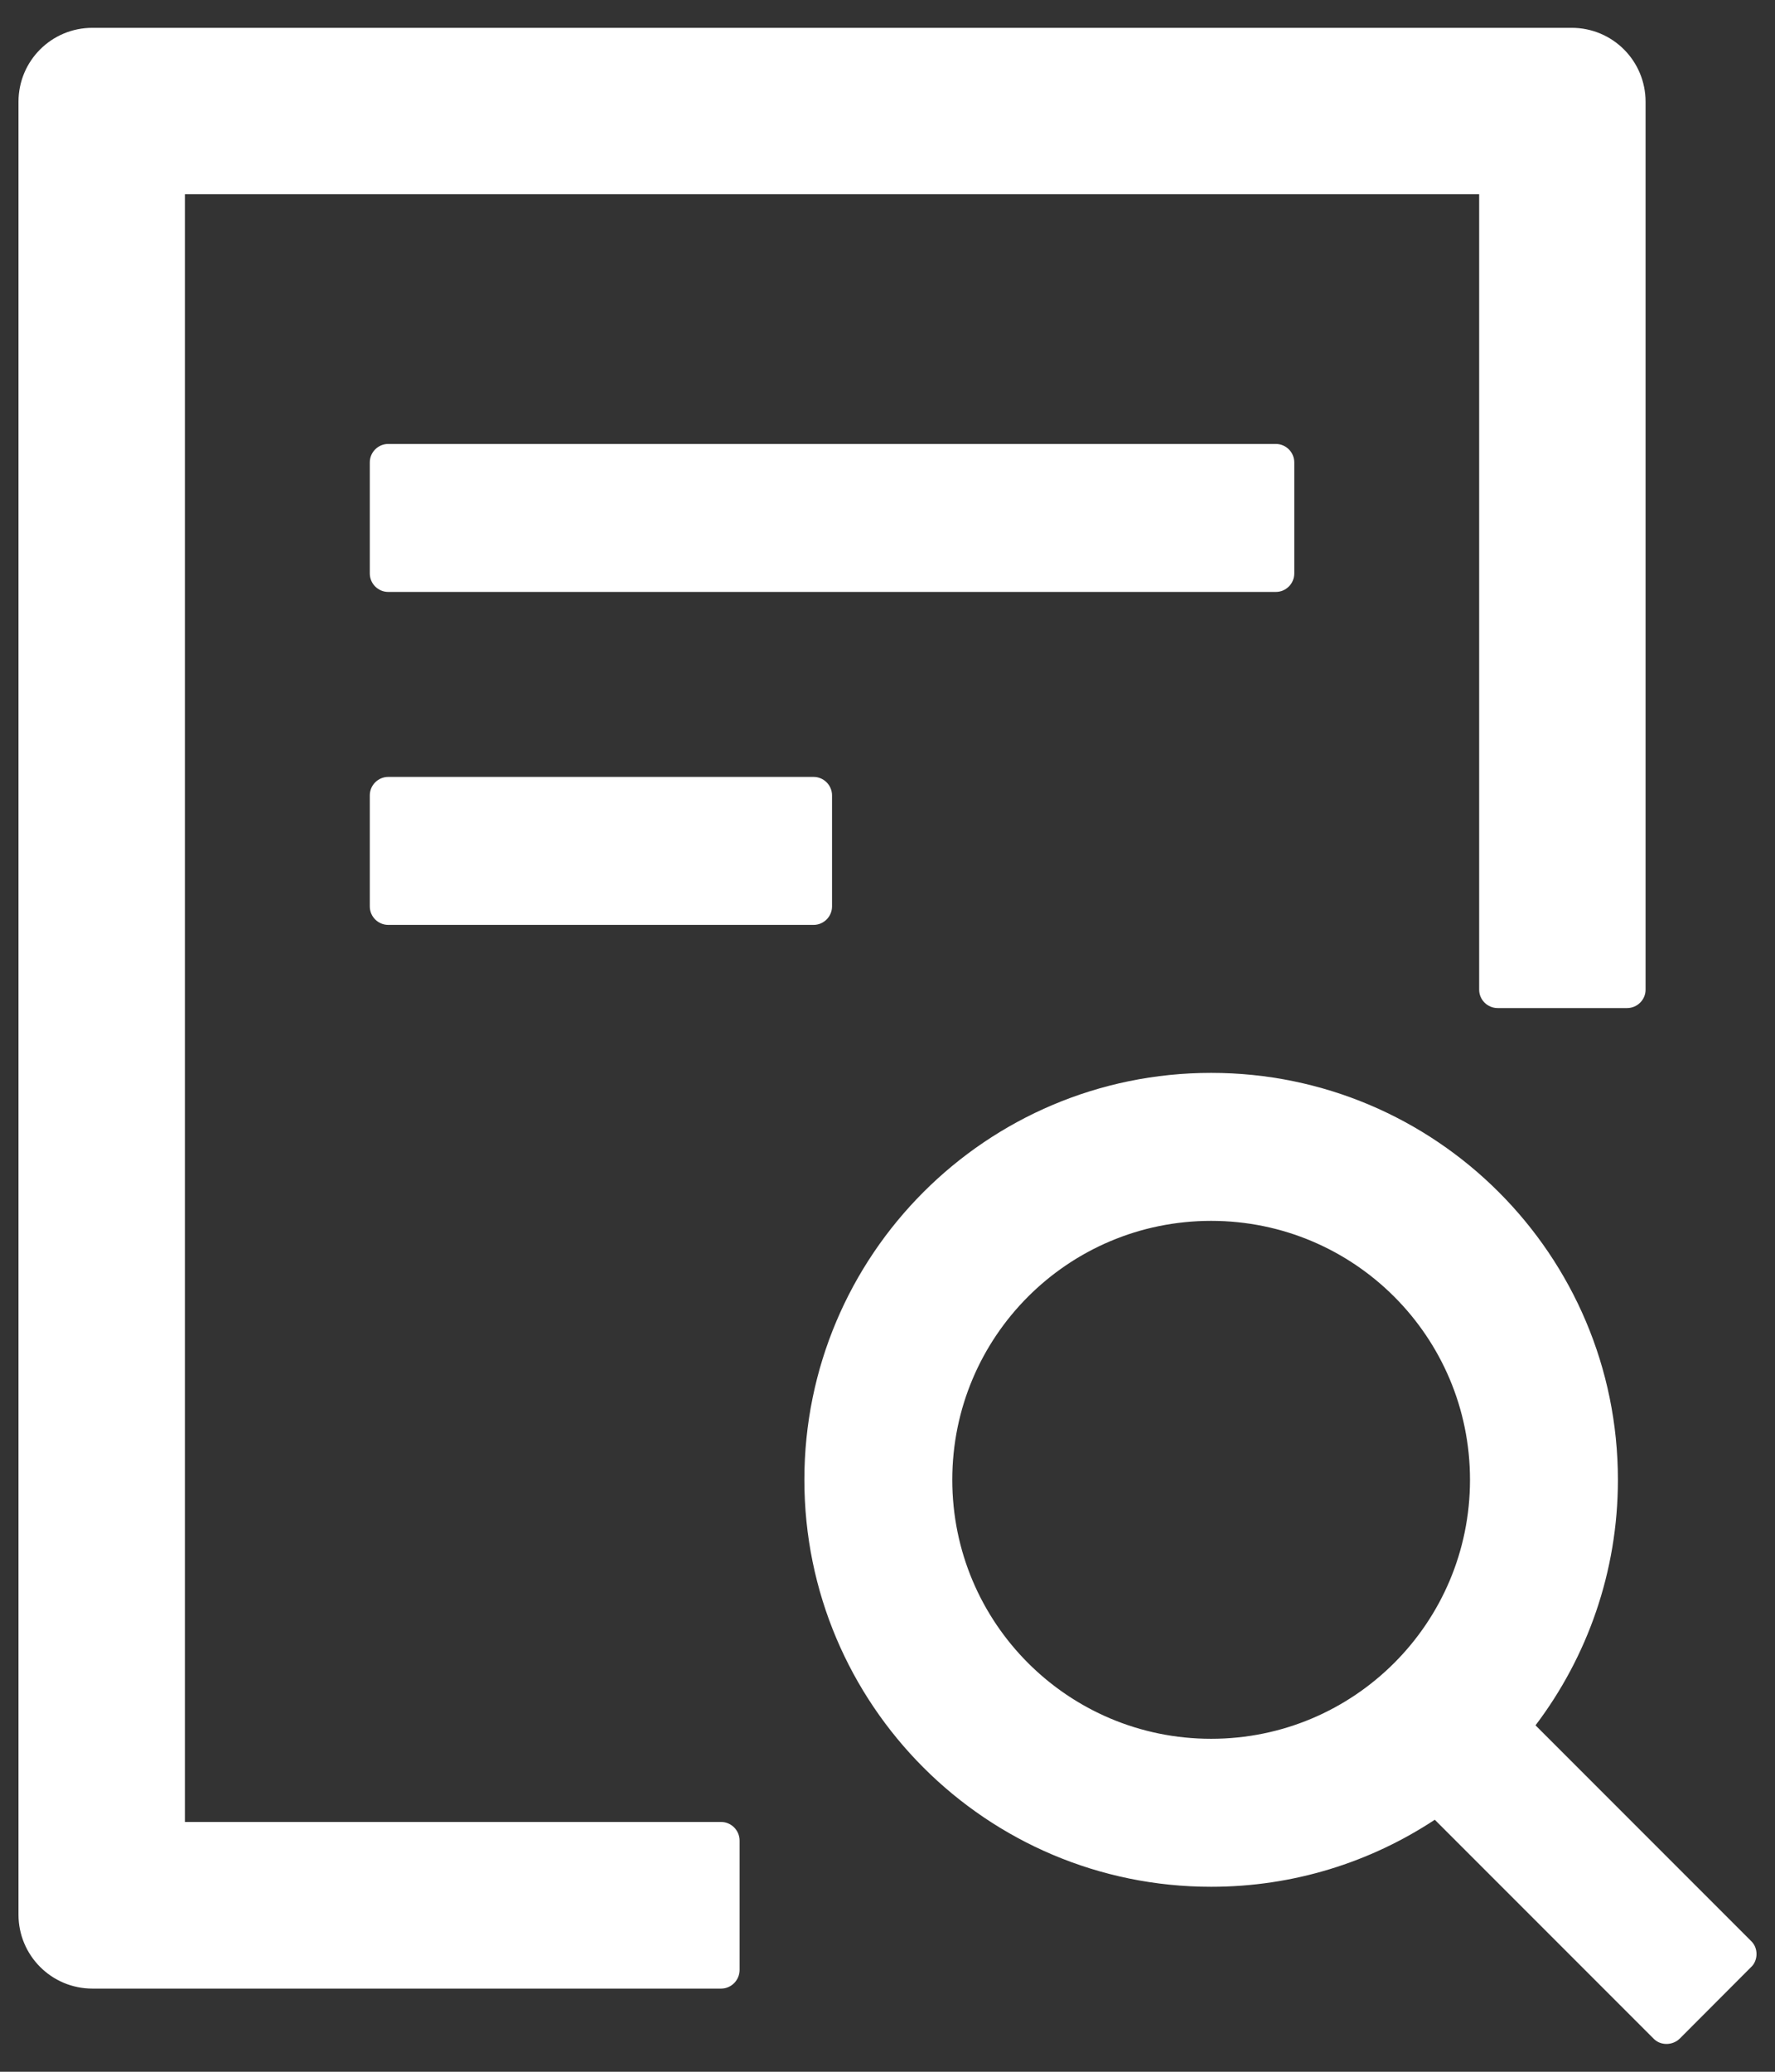
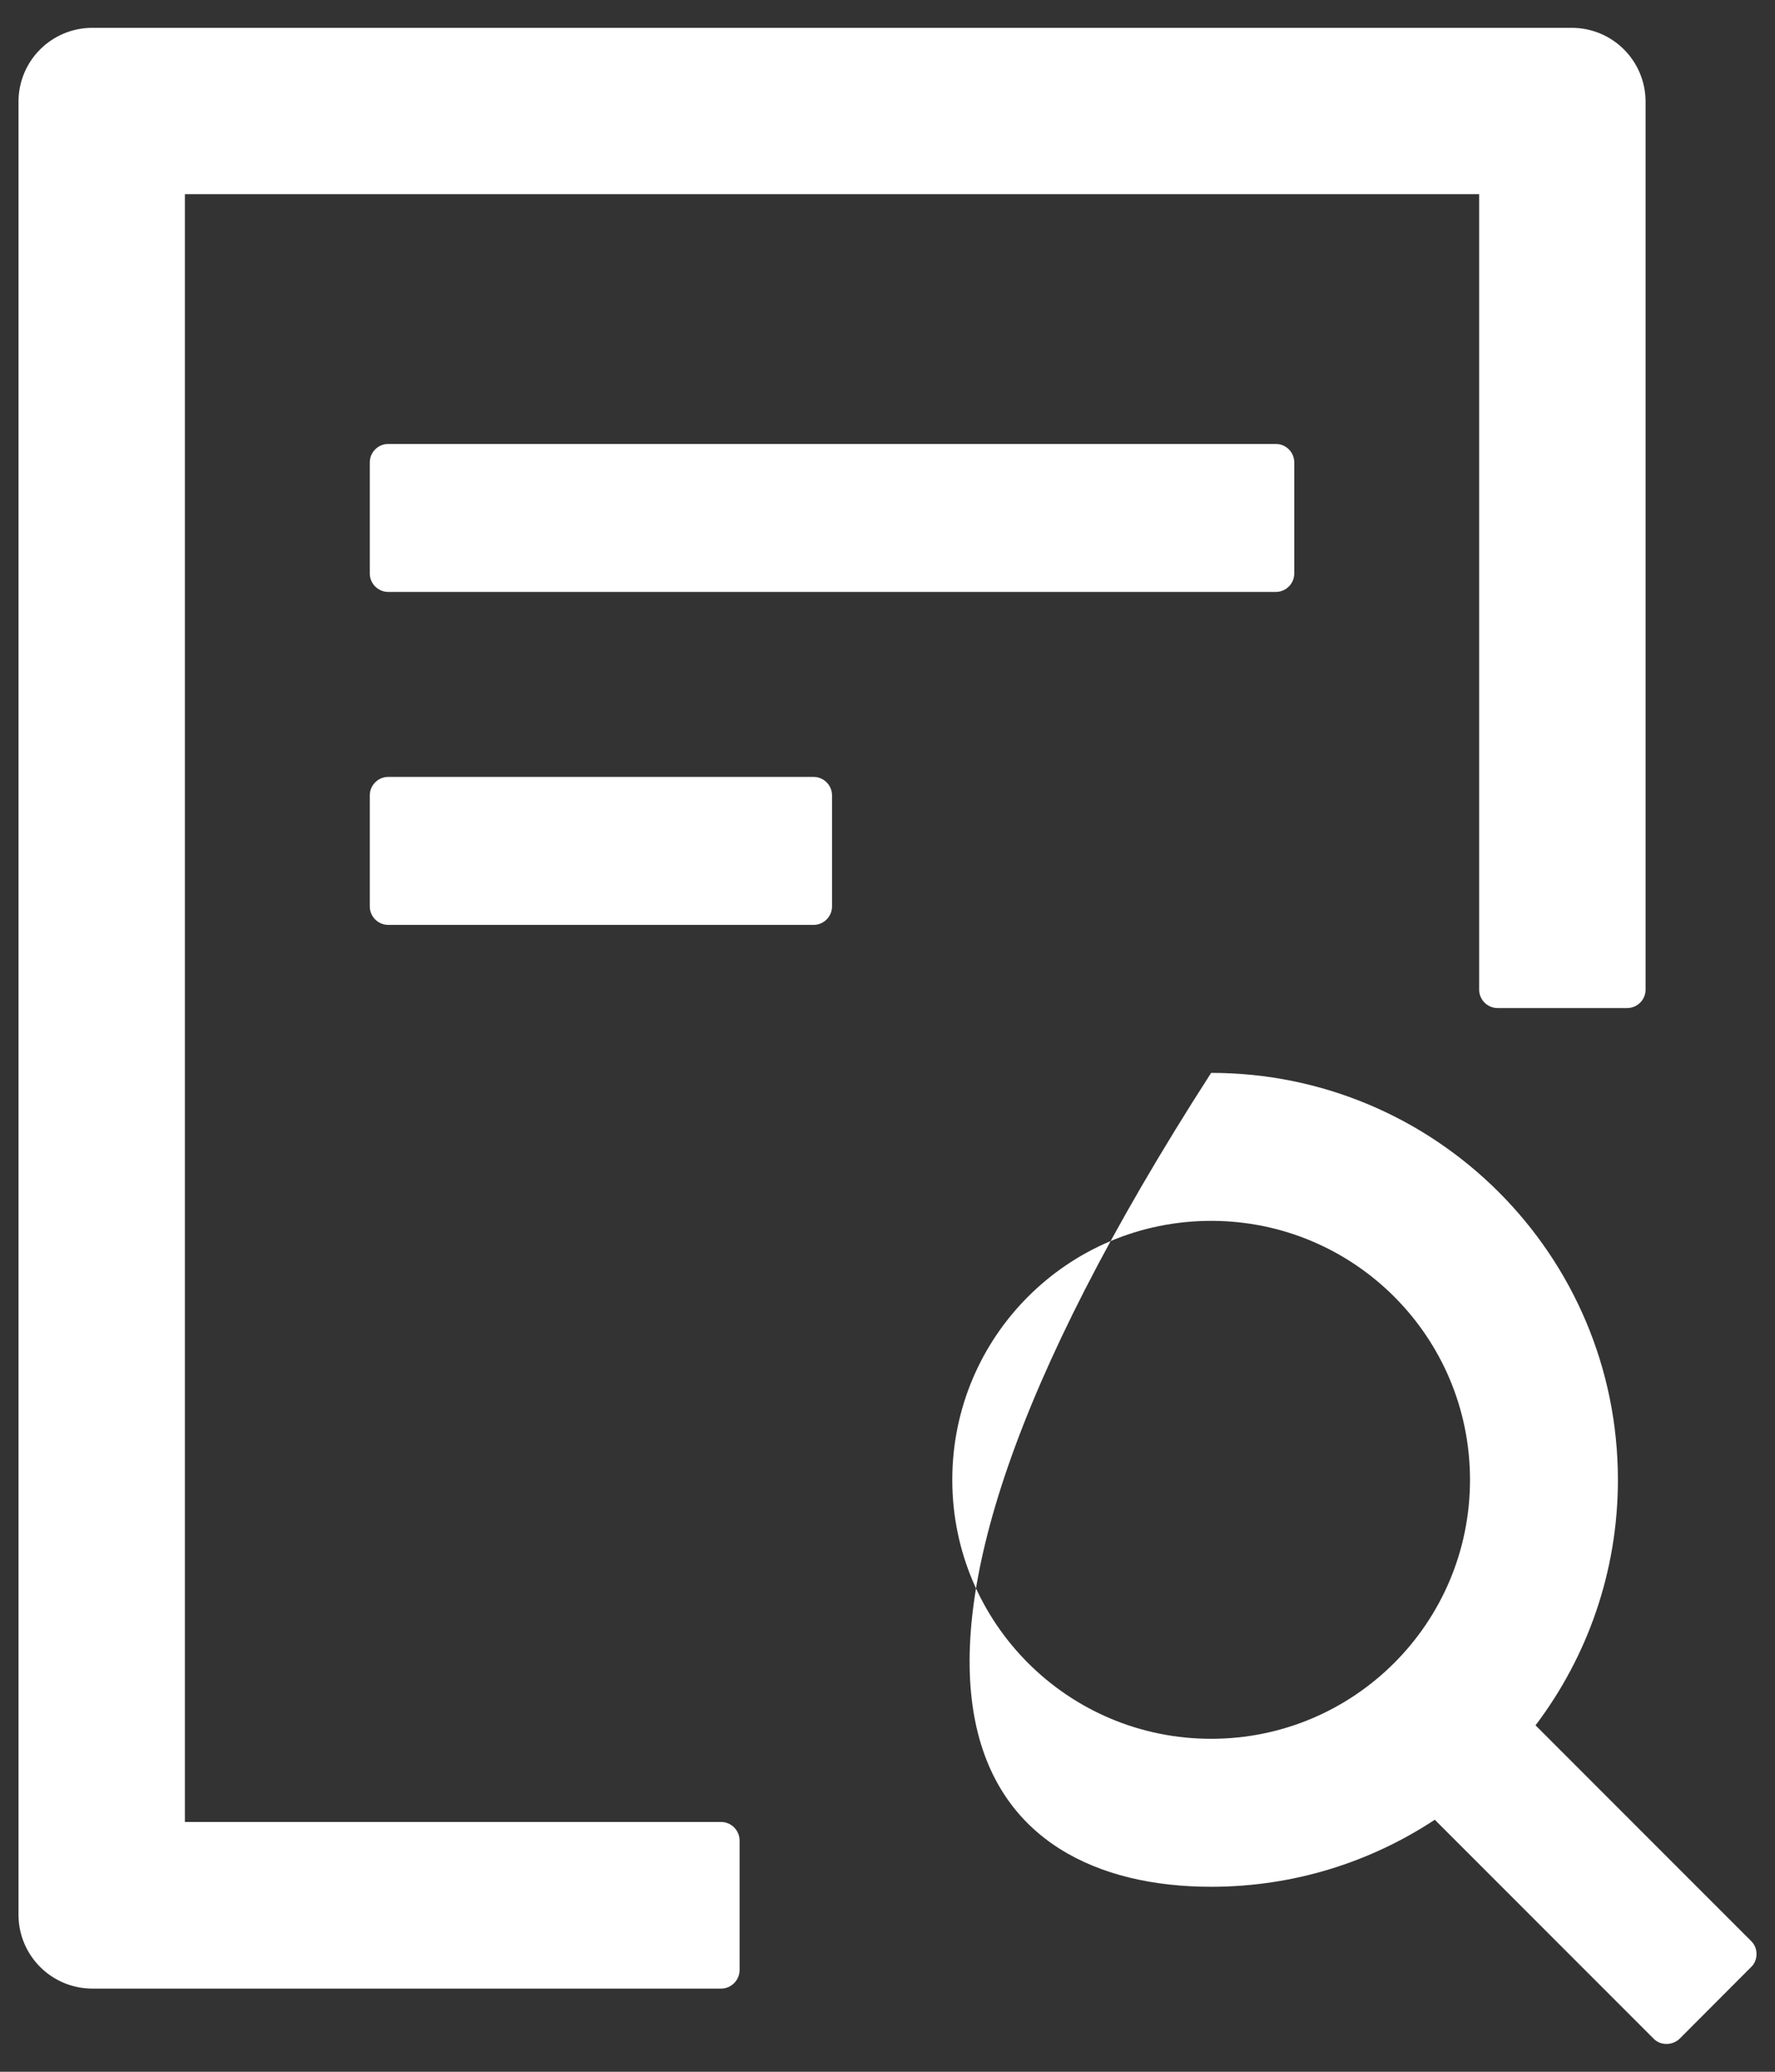
<svg xmlns="http://www.w3.org/2000/svg" width="12" height="14" viewBox="0 0 12 14" fill="none">
  <rect x="0" y="0" width="12" height="14" fill="#333333" stroke="none" />
-   <path d="M8.75 3.875V3.125C8.75 3.056 8.694 3 8.625 3H2.625C2.556 3 2.5 3.056 2.5 3.125V3.875C2.5 3.944 2.556 4 2.625 4H8.625C8.694 4 8.75 3.944 8.75 3.875ZM2.625 5.25C2.556 5.25 2.5 5.306 2.5 5.375V6.125C2.5 6.194 2.556 6.25 2.625 6.25H5.5C5.569 6.25 5.625 6.194 5.625 6.125V5.375C5.625 5.306 5.569 5.25 5.5 5.25H2.625ZM4.875 12.312H1.25V1.312H10V6.688C10 6.756 10.056 6.812 10.125 6.812H11C11.069 6.812 11.125 6.756 11.125 6.688V0.688C11.125 0.411 10.902 0.188 10.625 0.188H0.625C0.348 0.188 0.125 0.411 0.125 0.688V12.938C0.125 13.214 0.348 13.438 0.625 13.438H4.875C4.944 13.438 5 13.381 5 13.312V12.438C5 12.369 4.944 12.312 4.875 12.312ZM11.839 13.117L10.381 11.659C10.73 11.198 10.938 10.623 10.938 10C10.938 8.481 9.706 7.25 8.188 7.25C6.669 7.25 5.438 8.481 5.438 10C5.438 11.519 6.669 12.75 8.188 12.75C8.747 12.75 9.266 12.583 9.7 12.297L11.18 13.777C11.205 13.802 11.236 13.812 11.267 13.812C11.298 13.812 11.331 13.8 11.355 13.777L11.839 13.292C11.851 13.281 11.86 13.267 11.866 13.252C11.872 13.237 11.875 13.221 11.875 13.205C11.875 13.188 11.872 13.172 11.866 13.157C11.86 13.142 11.851 13.129 11.839 13.117ZM8.188 11.75C7.22 11.75 6.438 10.967 6.438 10C6.438 9.033 7.22 8.25 8.188 8.25C9.155 8.25 9.938 9.033 9.938 10C9.938 10.967 9.155 11.75 8.188 11.75Z" fill="white" />
+   <path d="M8.75 3.875V3.125C8.75 3.056 8.694 3 8.625 3H2.625C2.556 3 2.5 3.056 2.5 3.125V3.875C2.5 3.944 2.556 4 2.625 4H8.625C8.694 4 8.75 3.944 8.75 3.875ZM2.625 5.25C2.556 5.25 2.5 5.306 2.5 5.375V6.125C2.5 6.194 2.556 6.25 2.625 6.25H5.5C5.569 6.25 5.625 6.194 5.625 6.125V5.375C5.625 5.306 5.569 5.25 5.5 5.25H2.625ZM4.875 12.312H1.25V1.312H10V6.688C10 6.756 10.056 6.812 10.125 6.812H11C11.069 6.812 11.125 6.756 11.125 6.688V0.688C11.125 0.411 10.902 0.188 10.625 0.188H0.625C0.348 0.188 0.125 0.411 0.125 0.688V12.938C0.125 13.214 0.348 13.438 0.625 13.438H4.875C4.944 13.438 5 13.381 5 13.312V12.438C5 12.369 4.944 12.312 4.875 12.312ZM11.839 13.117L10.381 11.659C10.73 11.198 10.938 10.623 10.938 10C10.938 8.481 9.706 7.25 8.188 7.25C5.438 11.519 6.669 12.75 8.188 12.75C8.747 12.75 9.266 12.583 9.7 12.297L11.18 13.777C11.205 13.802 11.236 13.812 11.267 13.812C11.298 13.812 11.331 13.8 11.355 13.777L11.839 13.292C11.851 13.281 11.86 13.267 11.866 13.252C11.872 13.237 11.875 13.221 11.875 13.205C11.875 13.188 11.872 13.172 11.866 13.157C11.86 13.142 11.851 13.129 11.839 13.117ZM8.188 11.75C7.22 11.75 6.438 10.967 6.438 10C6.438 9.033 7.22 8.25 8.188 8.25C9.155 8.25 9.938 9.033 9.938 10C9.938 10.967 9.155 11.75 8.188 11.75Z" fill="white" />
</svg>